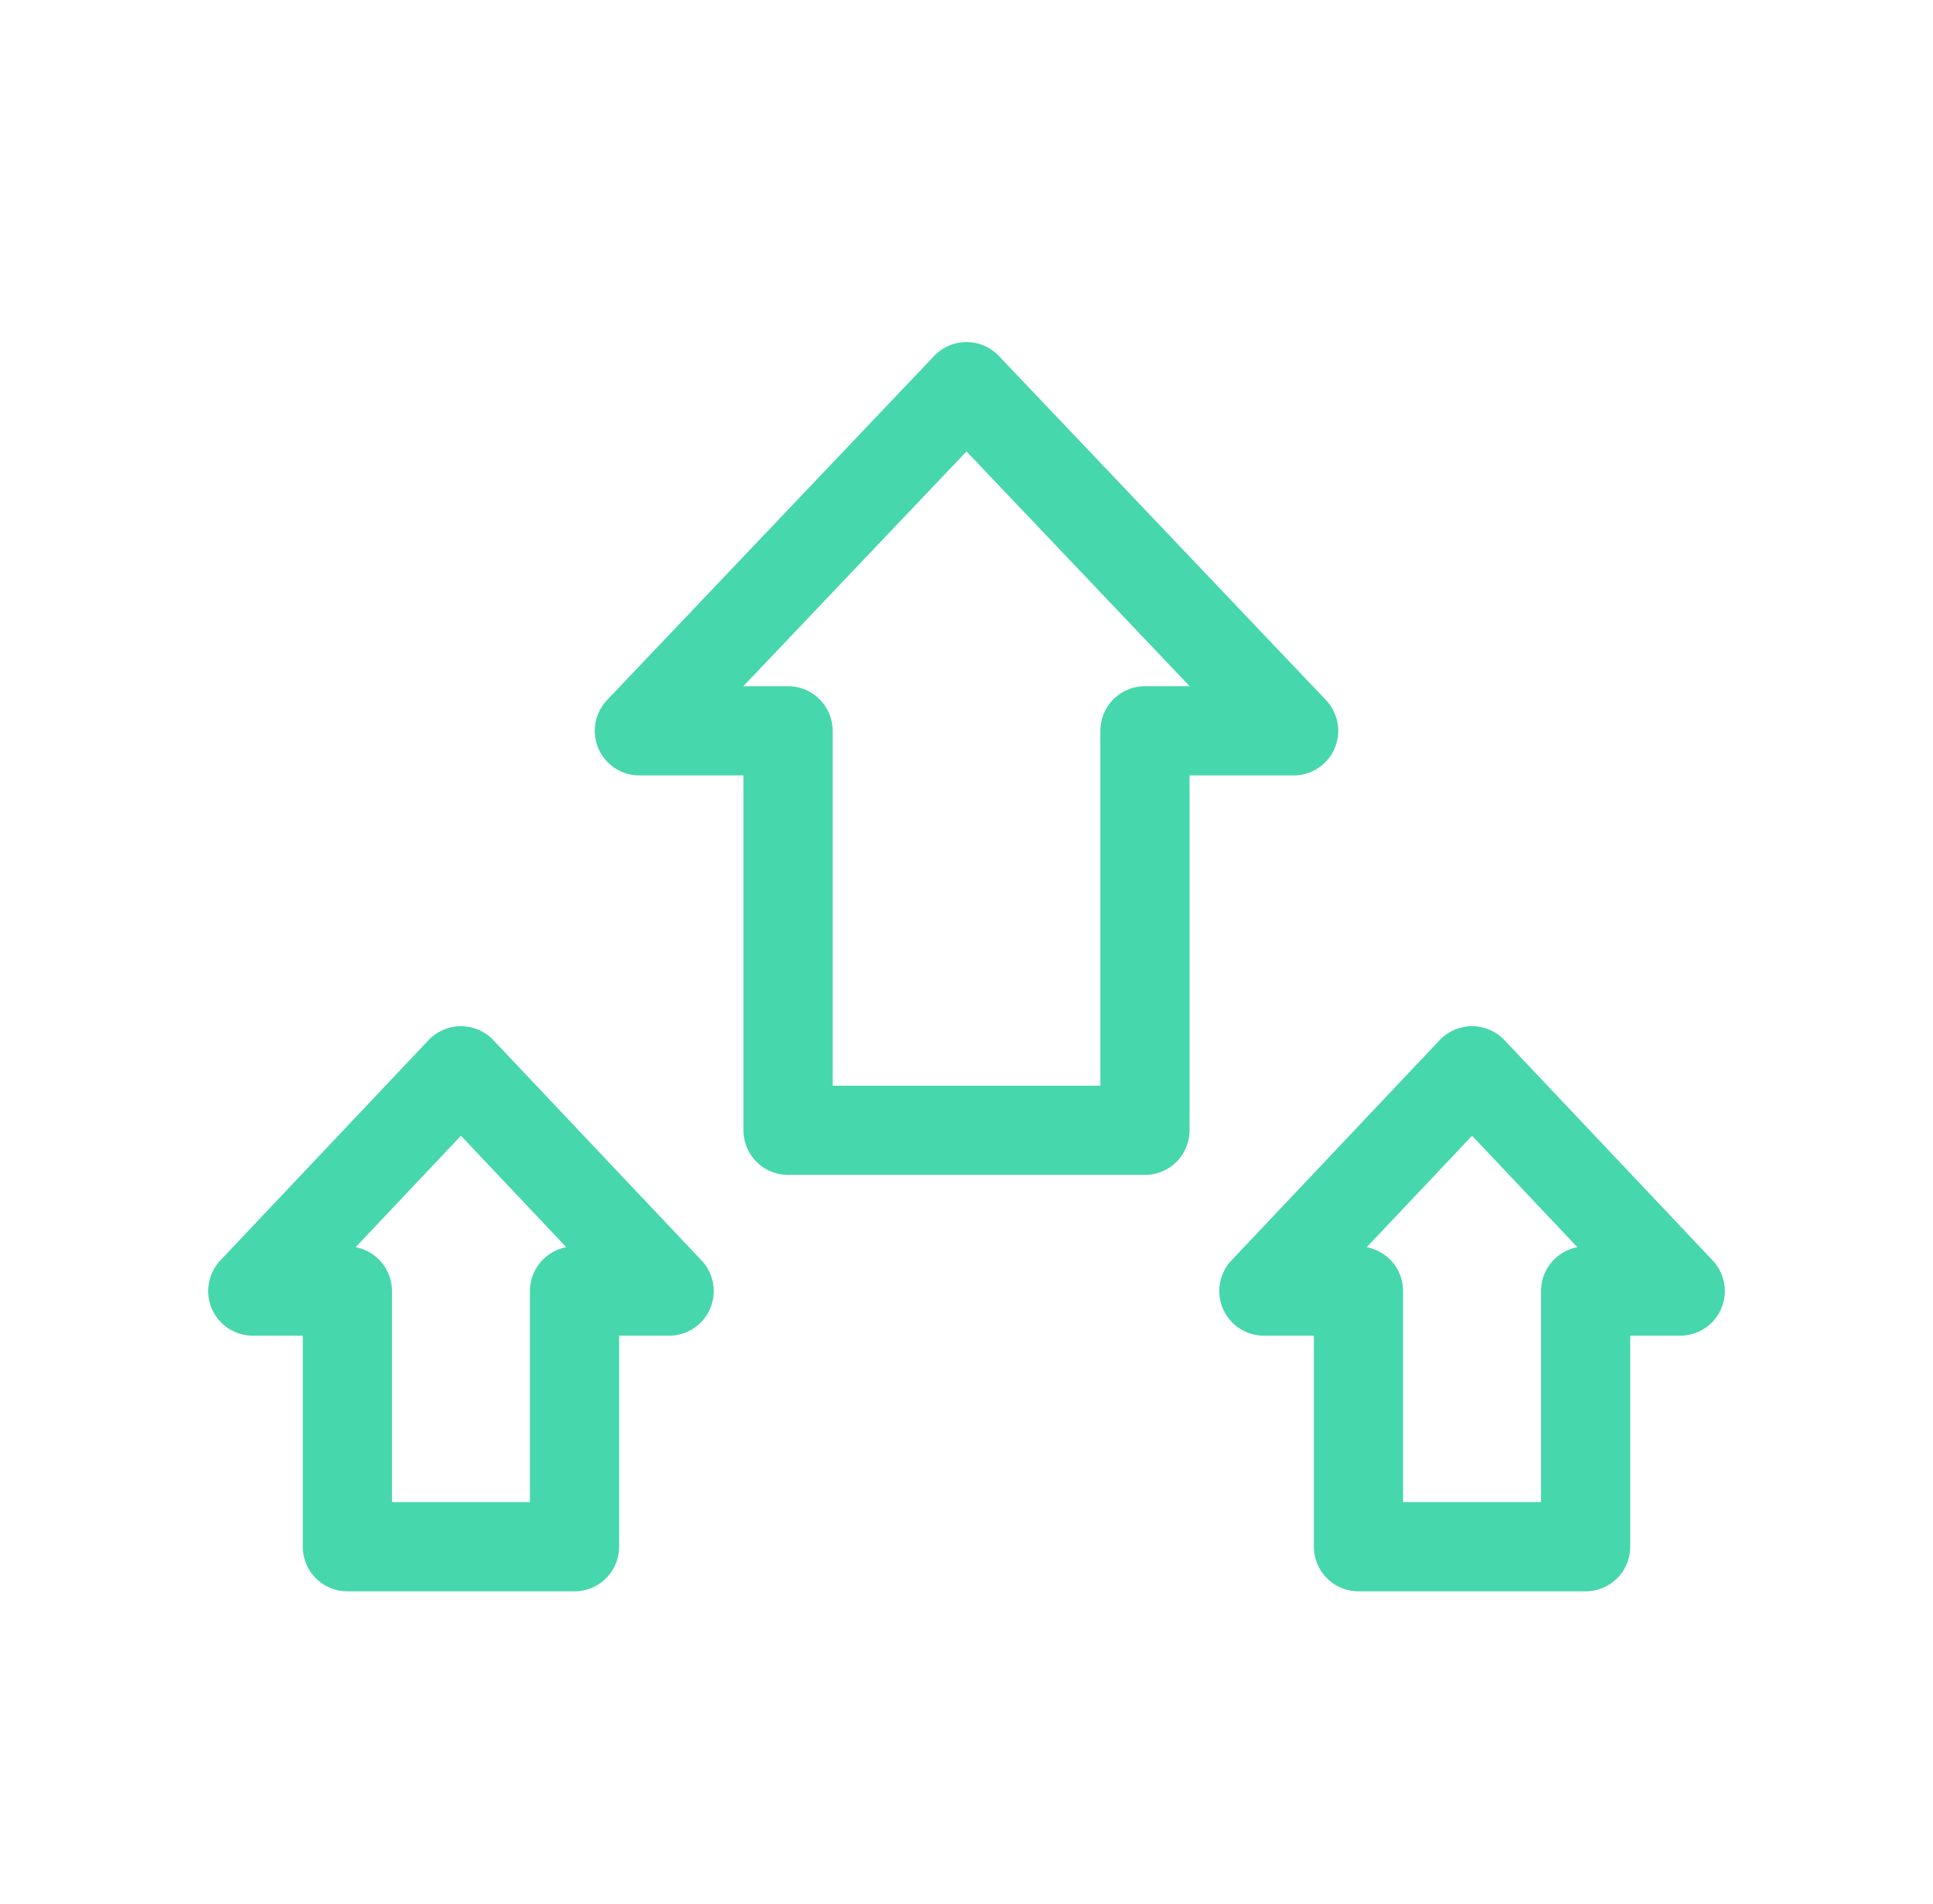
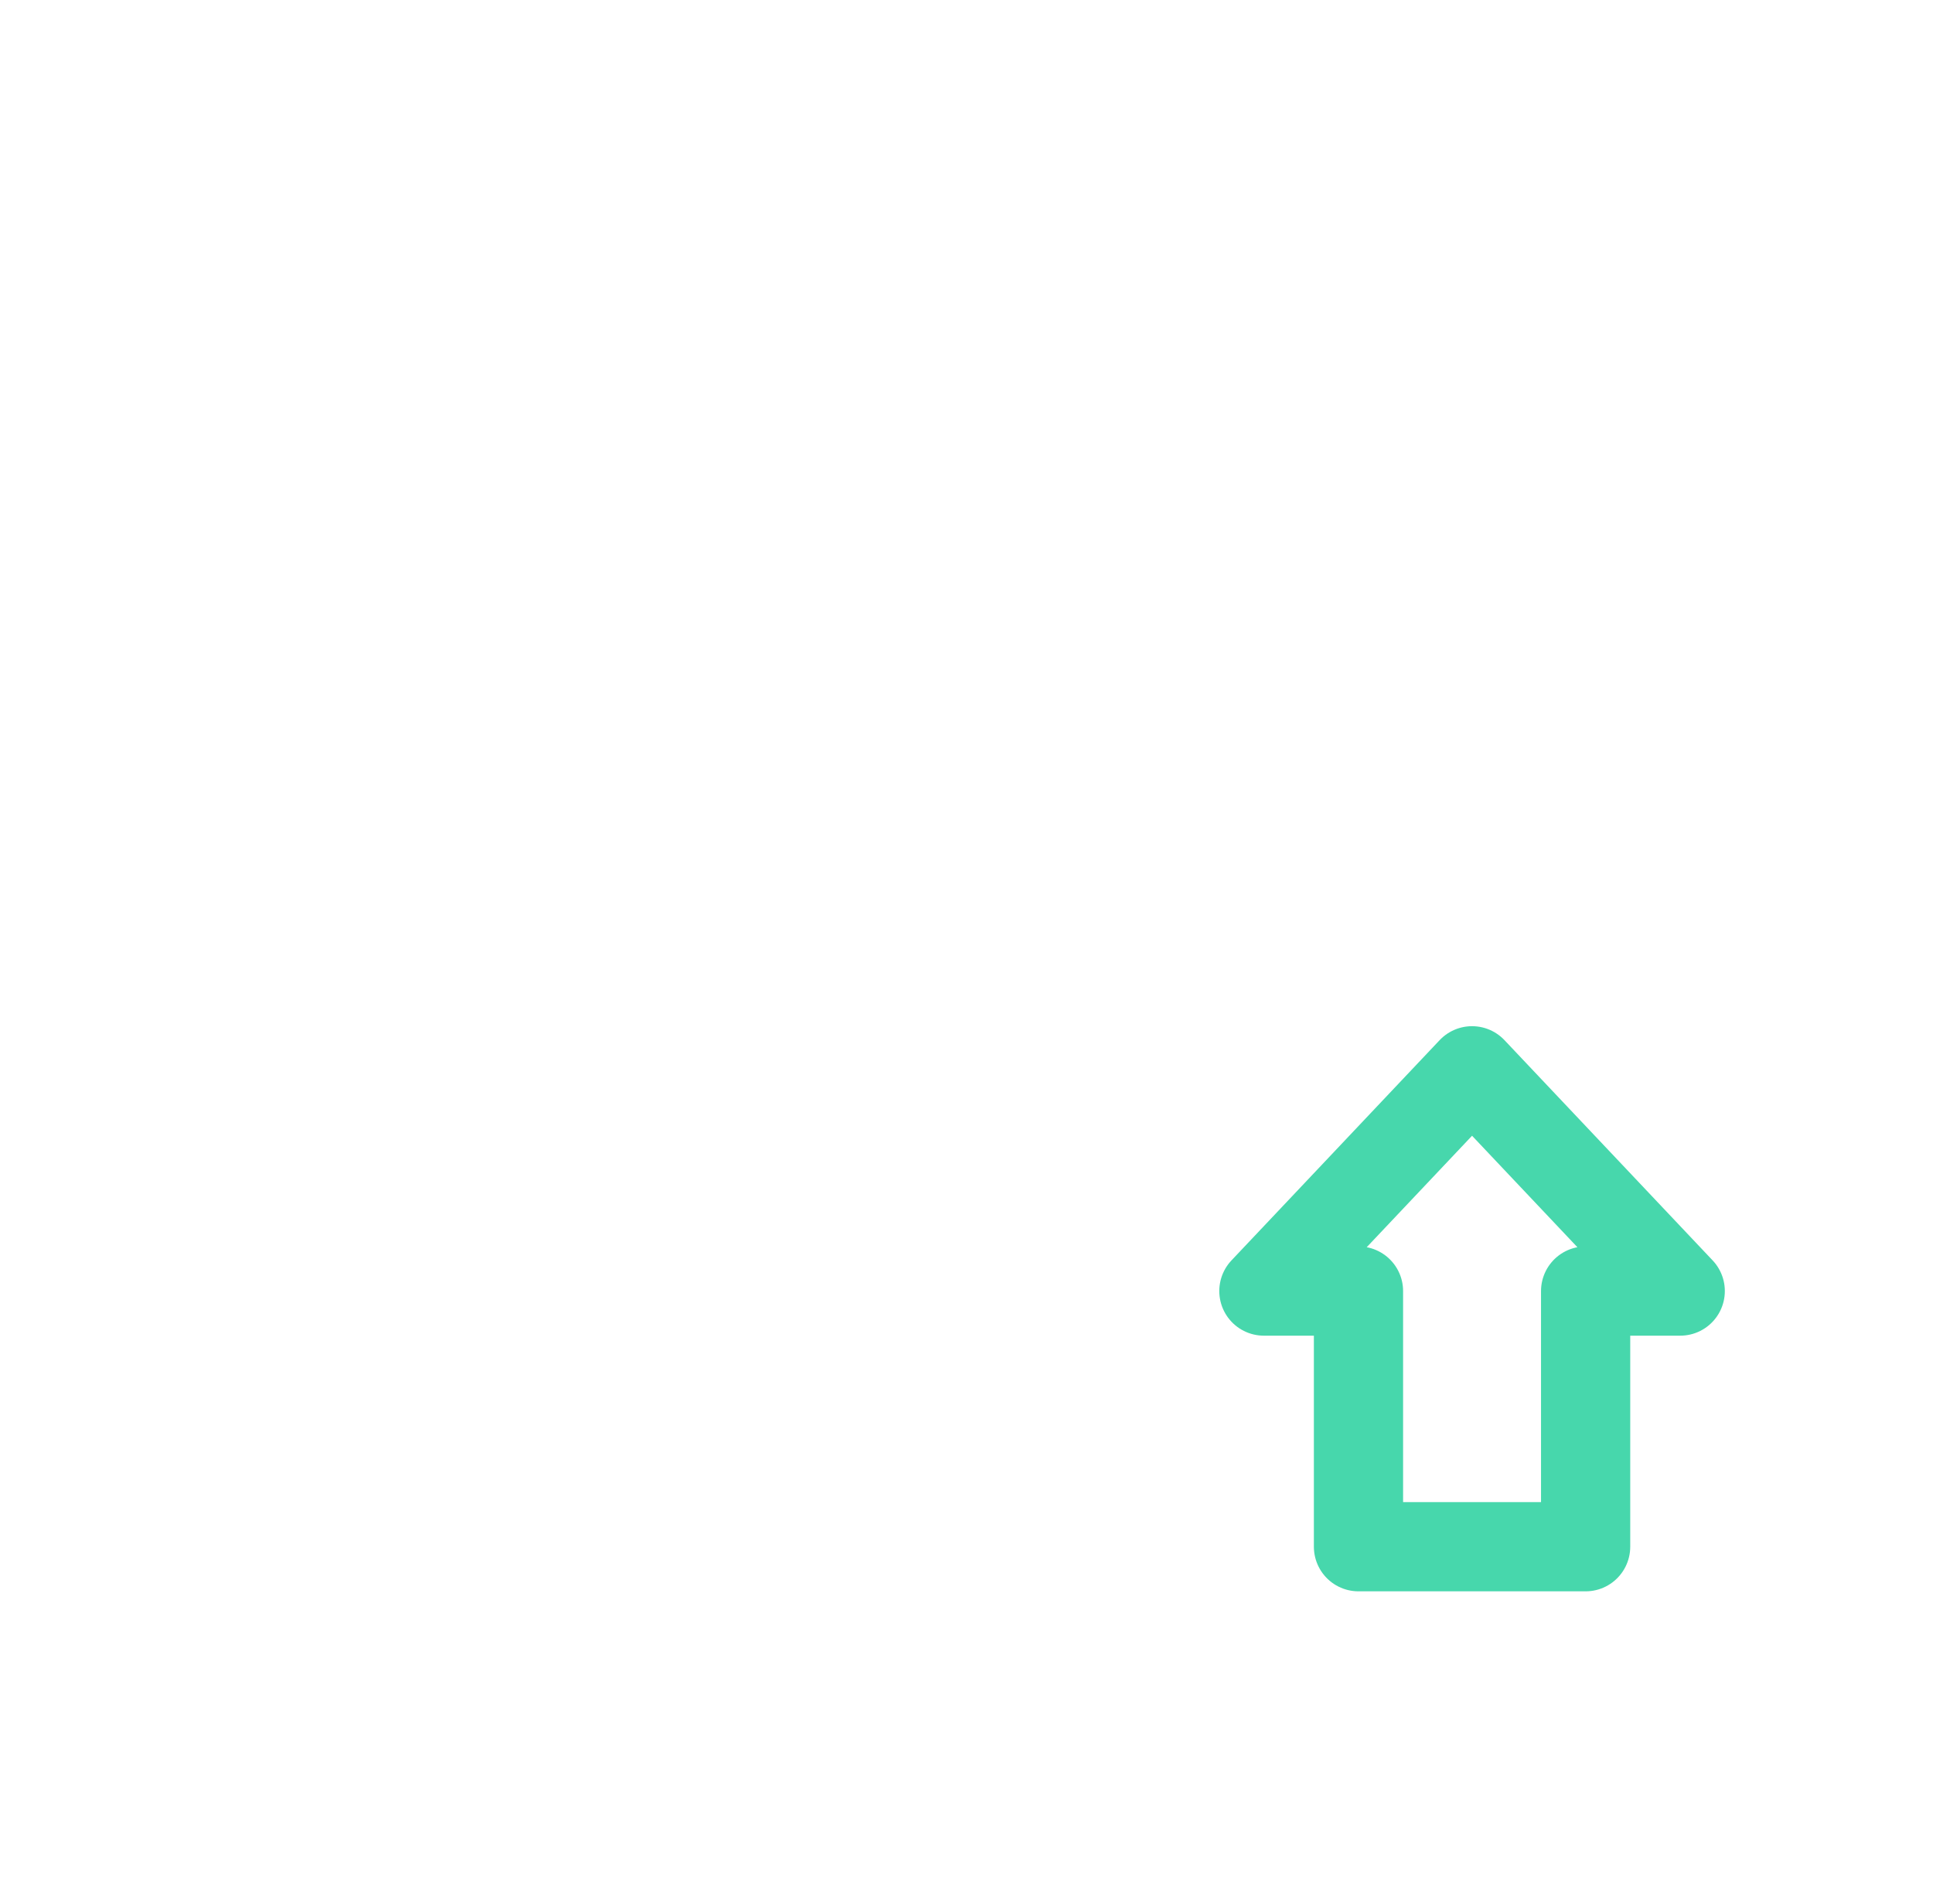
<svg xmlns="http://www.w3.org/2000/svg" width="65" height="64" viewBox="0 0 65 64" fill="none">
-   <path d="M26.499 24.57L26.499 38L38.501 38L38.501 24.57L43.5 24.57L32.5 13L21.5 24.57L26.499 24.57Z" stroke="#47D7AC" stroke-width="3" stroke-linecap="round" stroke-linejoin="round" />
  <path d="M53.319 43.405L53.319 52L45.681 52L45.681 43.405L42.5 43.405L49.5 36L56.5 43.405L53.319 43.405Z" stroke="#47D7AC" stroke-width="3" stroke-linecap="round" stroke-linejoin="round" />
-   <path d="M19.319 43.405L19.319 52L11.681 52L11.681 43.405L8.5 43.405L15.5 36L22.5 43.405L19.319 43.405Z" stroke="#47D7AC" stroke-width="3" stroke-linecap="round" stroke-linejoin="round" />
</svg>